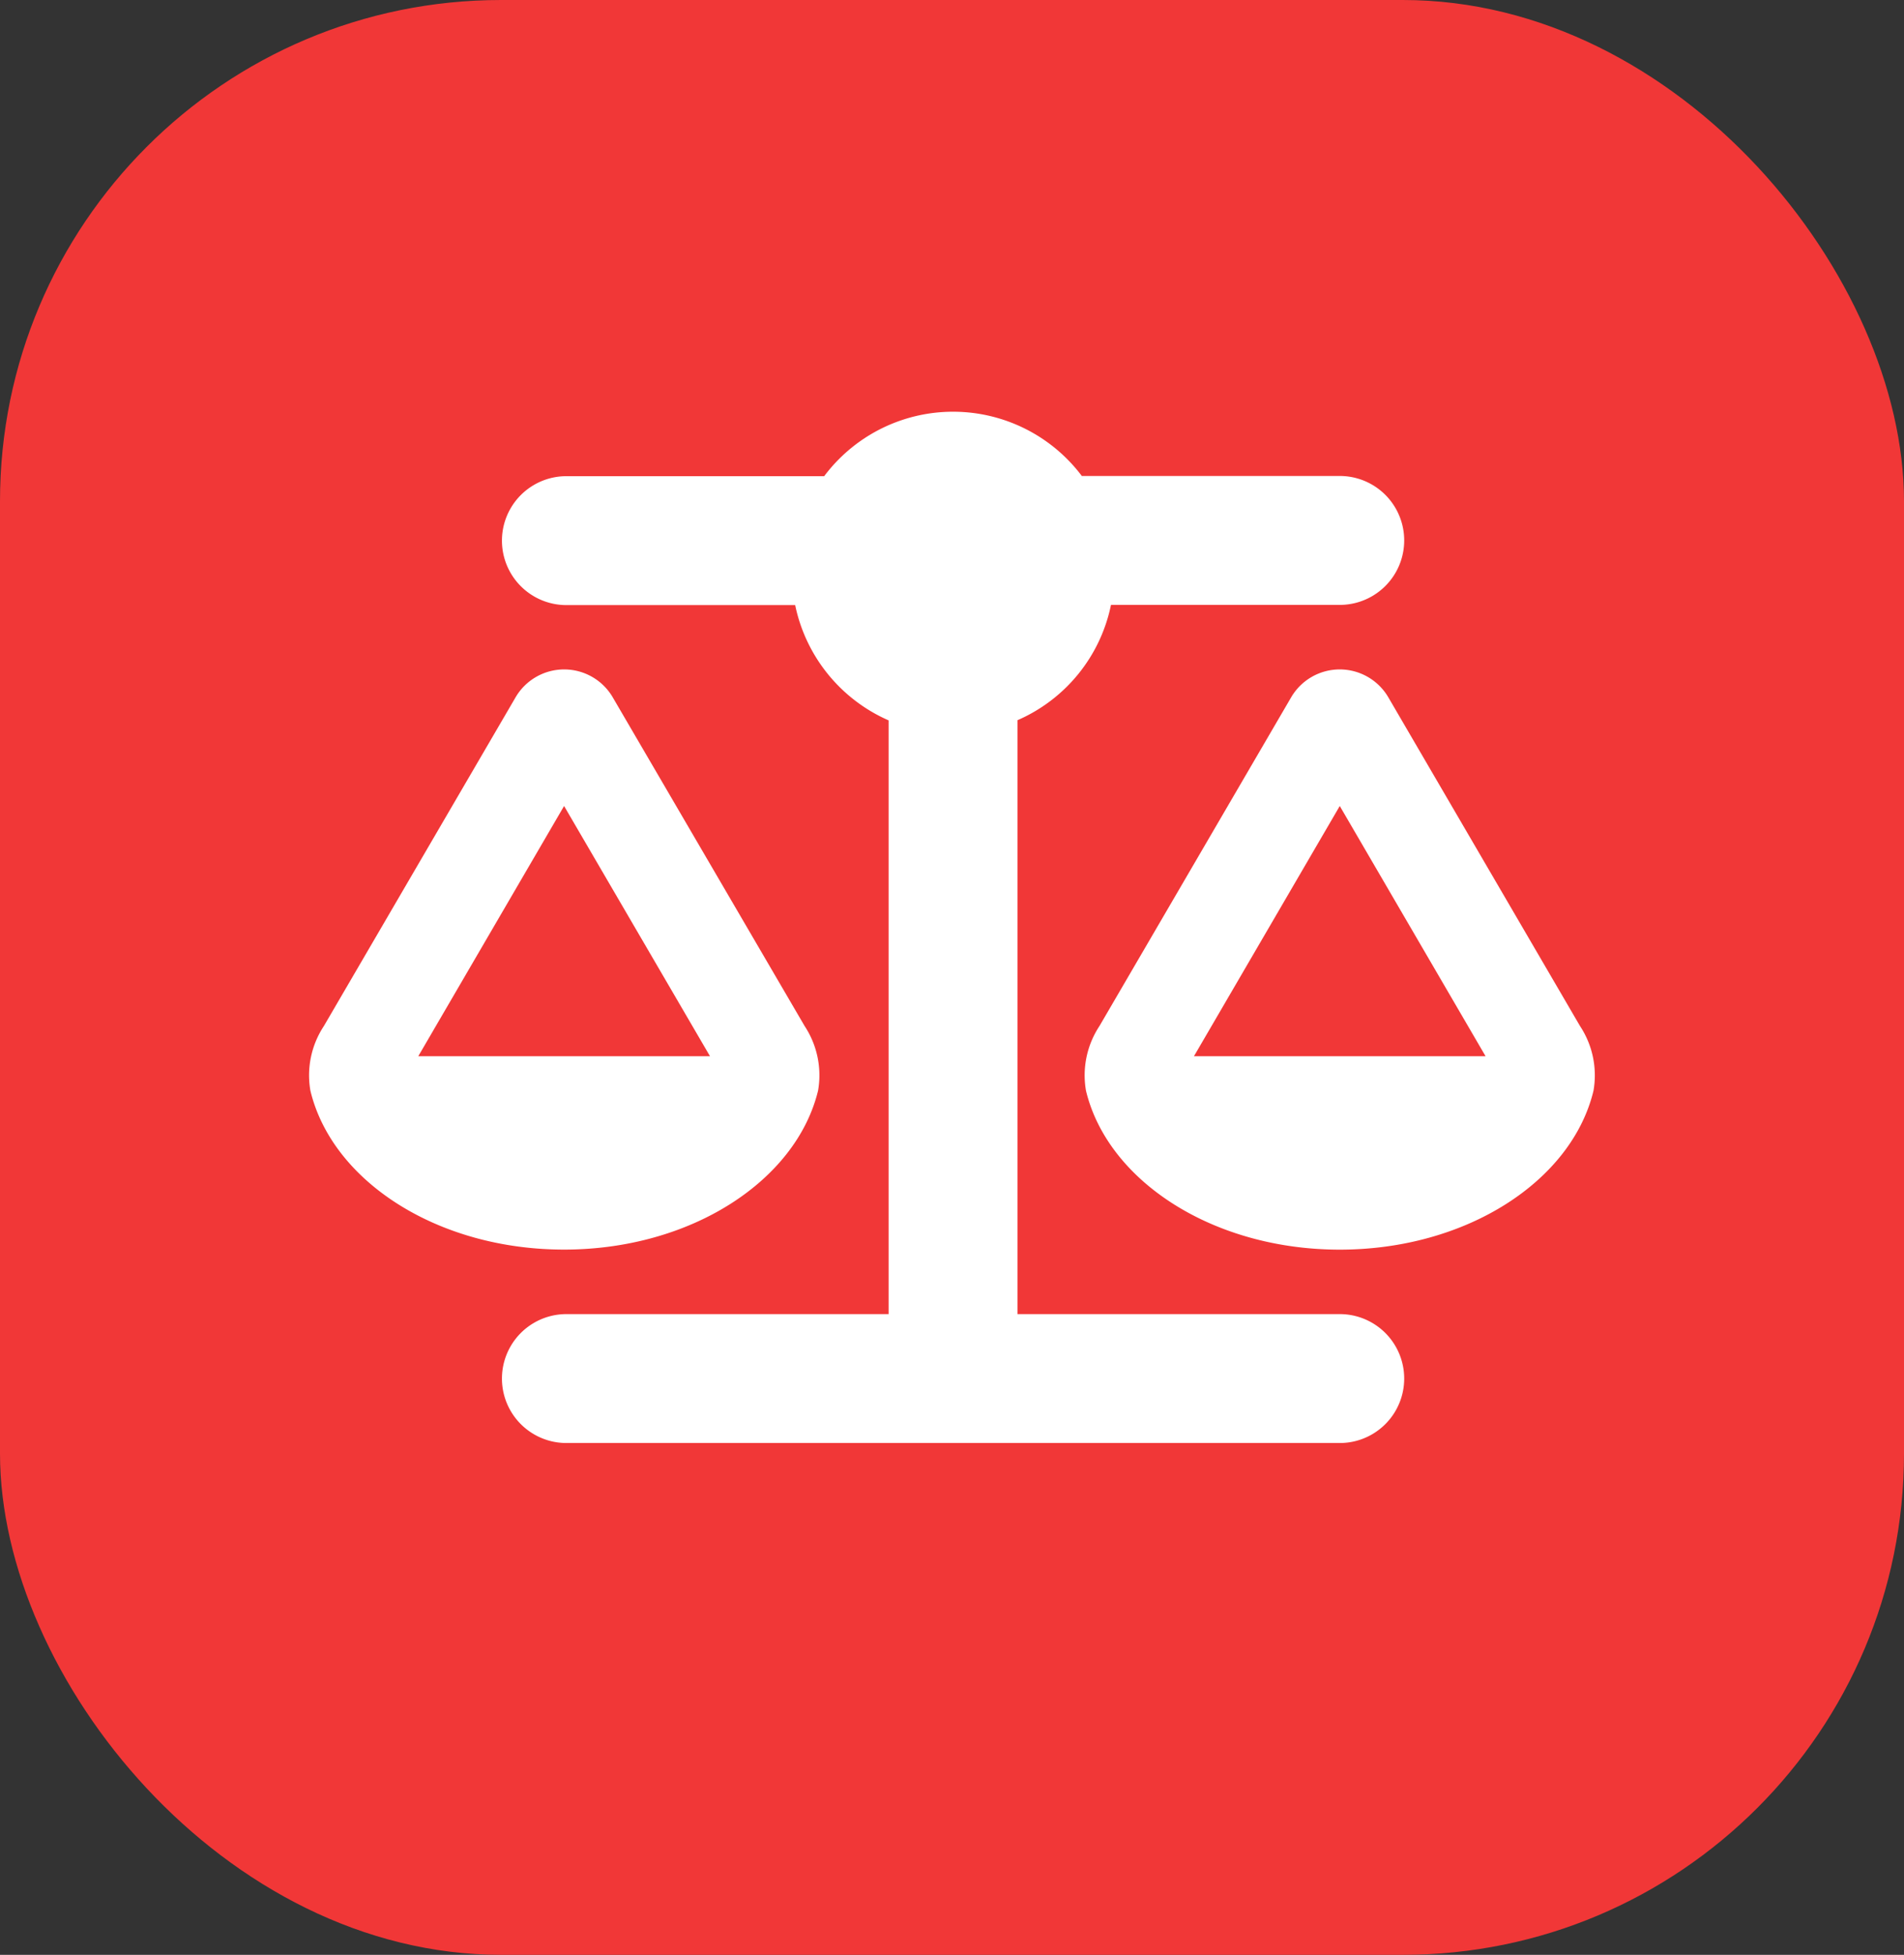
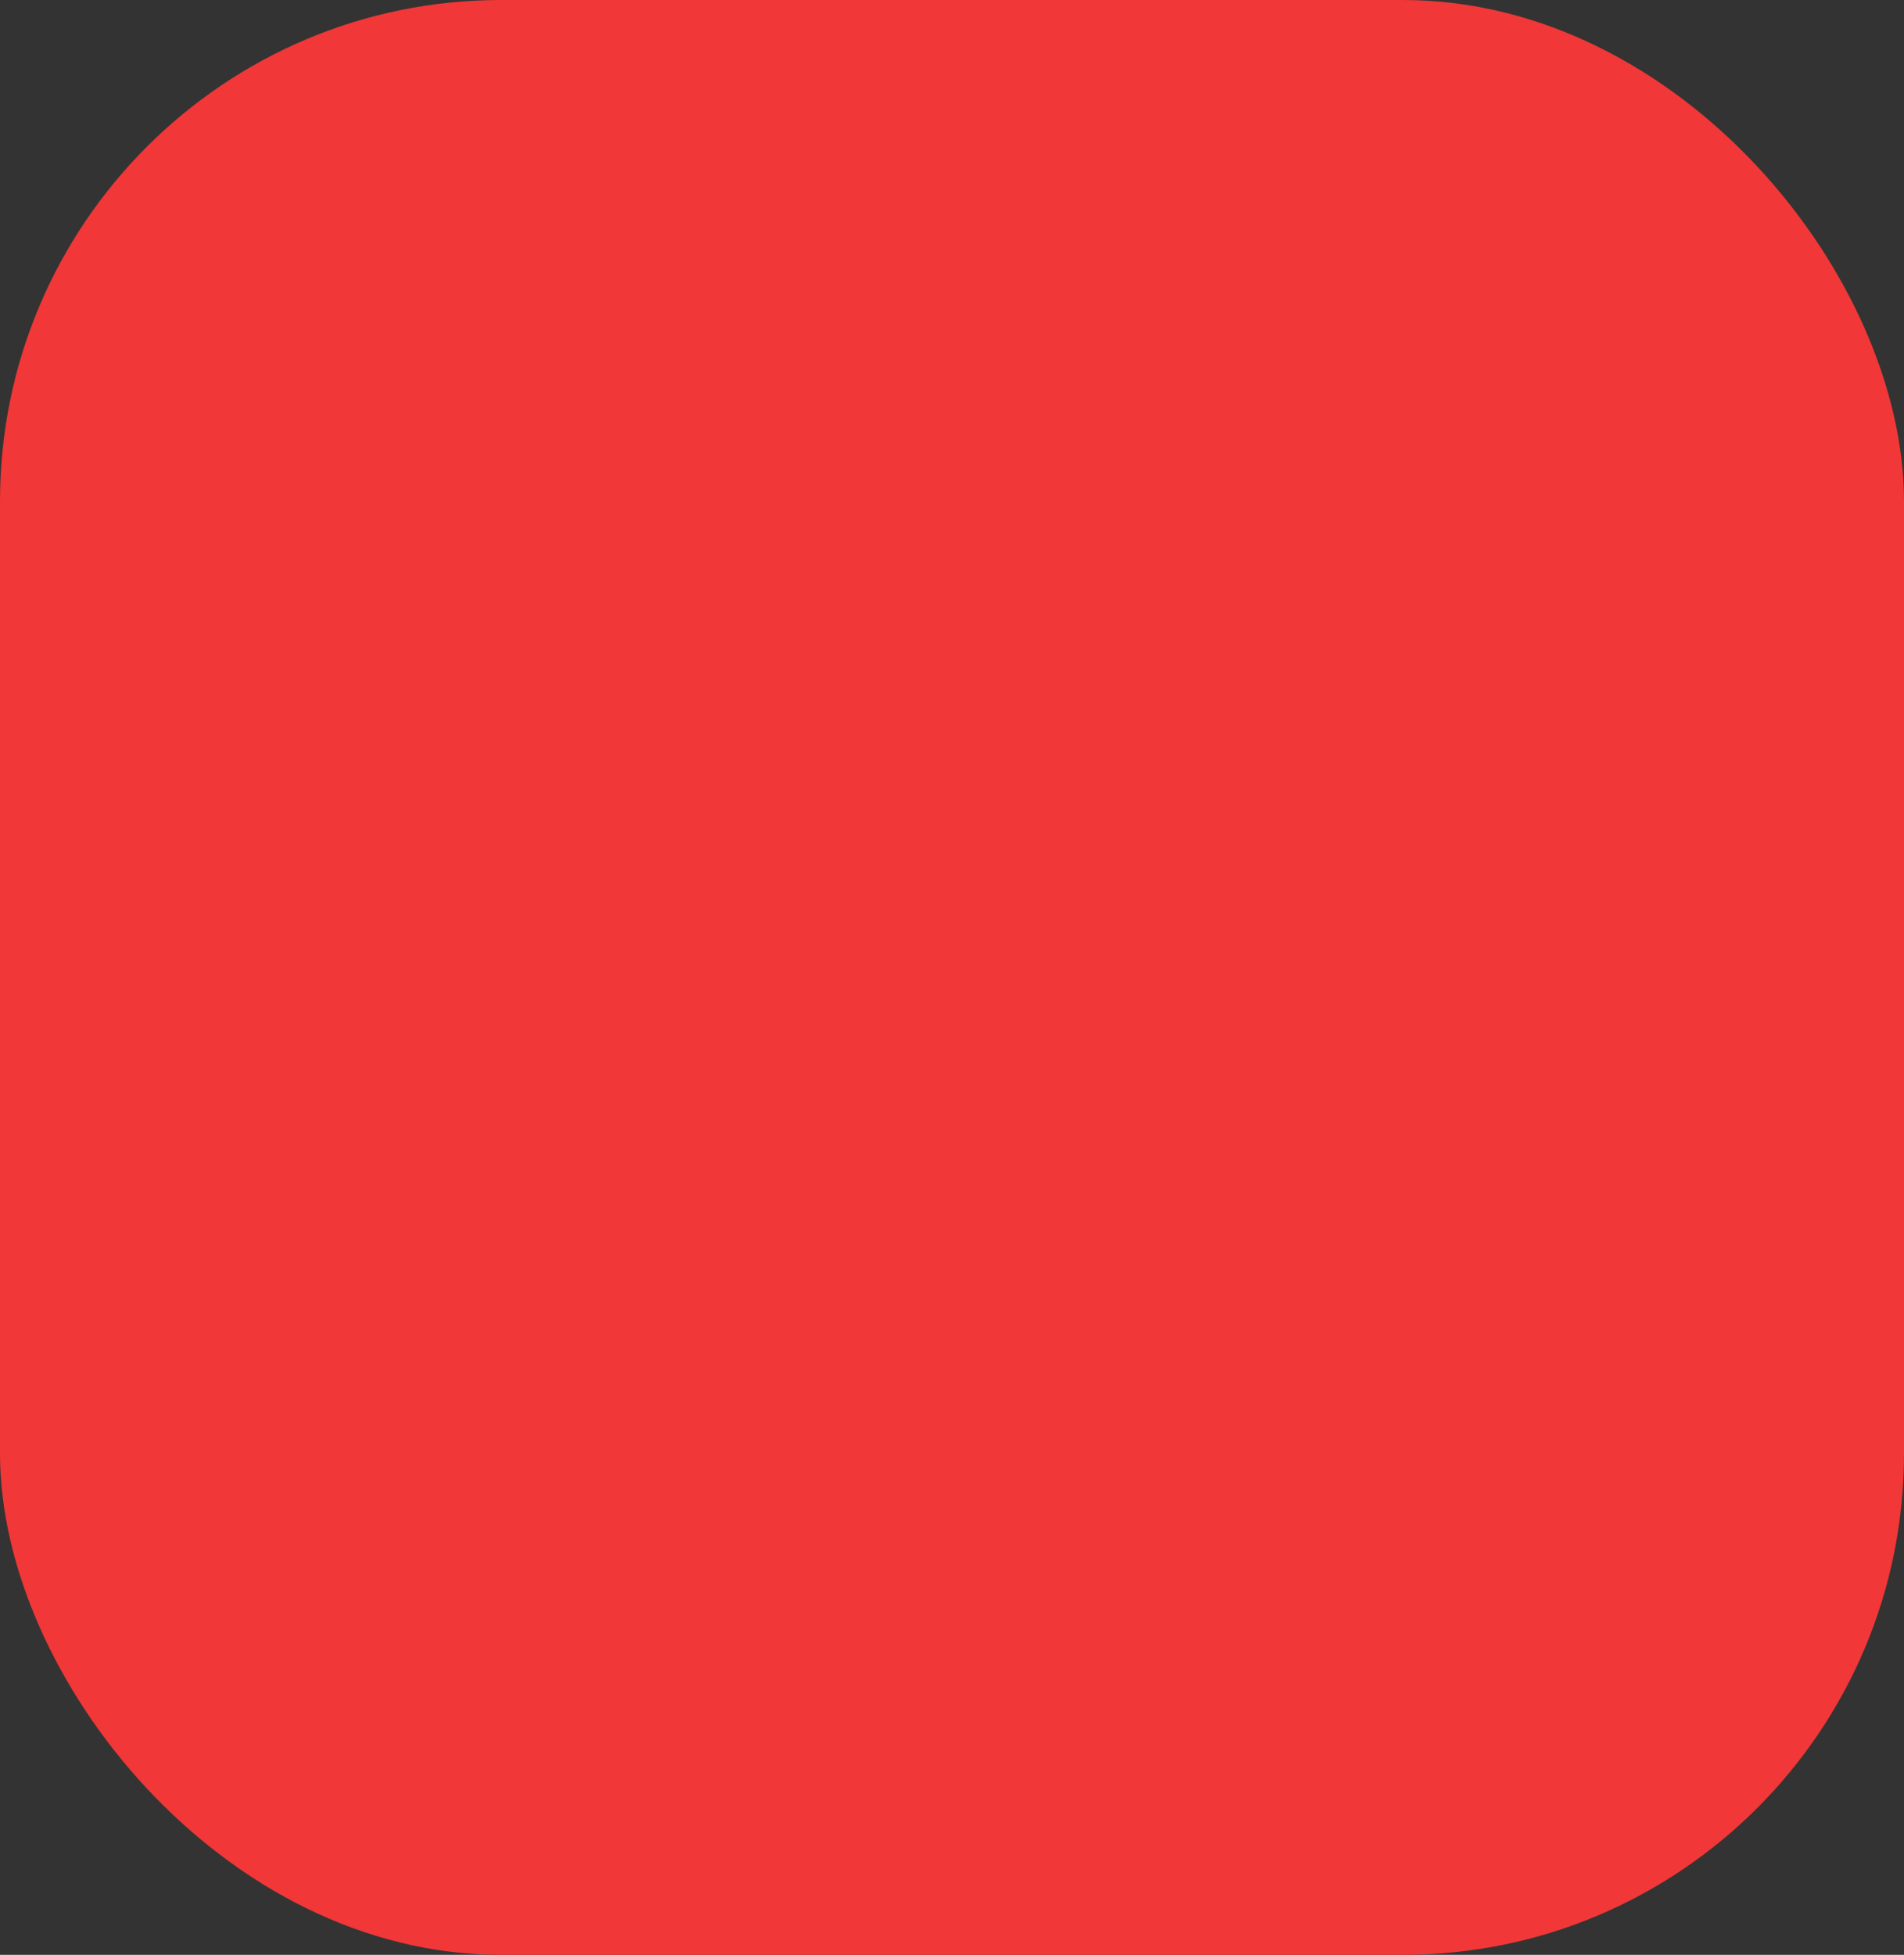
<svg xmlns="http://www.w3.org/2000/svg" width="38" height="39" viewBox="0 0 38 39">
  <rect x="0" y="0" width="38" height="39" fill="#333333" stroke="none" />
  <g id="Group_1" data-name="Group 1" transform="translate(-1424 -1075)">
    <g id="Group_100" data-name="Group 100">
      <rect id="Rectangle_139" data-name="Rectangle 139" width="38" height="39" rx="10" transform="translate(1424 1075)" fill="#f13737" />
-       <path id="Icon_fa-solid-scale-balanced" data-name="Icon fa-solid-scale-balanced" d="M15.436,1.286h5.145a1.286,1.286,0,1,1,0,2.572H16.015a3.211,3.211,0,0,1-1.865,2.3V18.007h6.431a1.286,1.286,0,0,1,0,2.572H5.146a1.286,1.286,0,0,1,0-2.572h6.431V6.162a3.226,3.226,0,0,1-1.865-2.3H5.146a1.286,1.286,0,1,1,0-2.572h5.145a3.216,3.216,0,0,1,5.145,0Zm2.235,11.576h5.82L20.581,7.87Zm2.91,3.859c-2.528,0-4.63-1.367-5.065-3.171a1.784,1.784,0,0,1,.269-1.29L19.612,5.7a1.123,1.123,0,0,1,1.937,0l3.827,6.56a1.784,1.784,0,0,1,.269,1.29C25.211,15.354,23.109,16.721,20.581,16.721ZM5.1,7.87l-2.91,4.992H8.012ZM.037,13.55a1.784,1.784,0,0,1,.269-1.29L4.133,5.7a1.123,1.123,0,0,1,1.937,0L9.9,12.259a1.784,1.784,0,0,1,.269,1.29c-.438,1.8-2.54,3.171-5.069,3.171S.471,15.354.037,13.55Z" transform="translate(1430.158 1083.21)" fill="#fff" />
    </g>
  </g>
</svg>